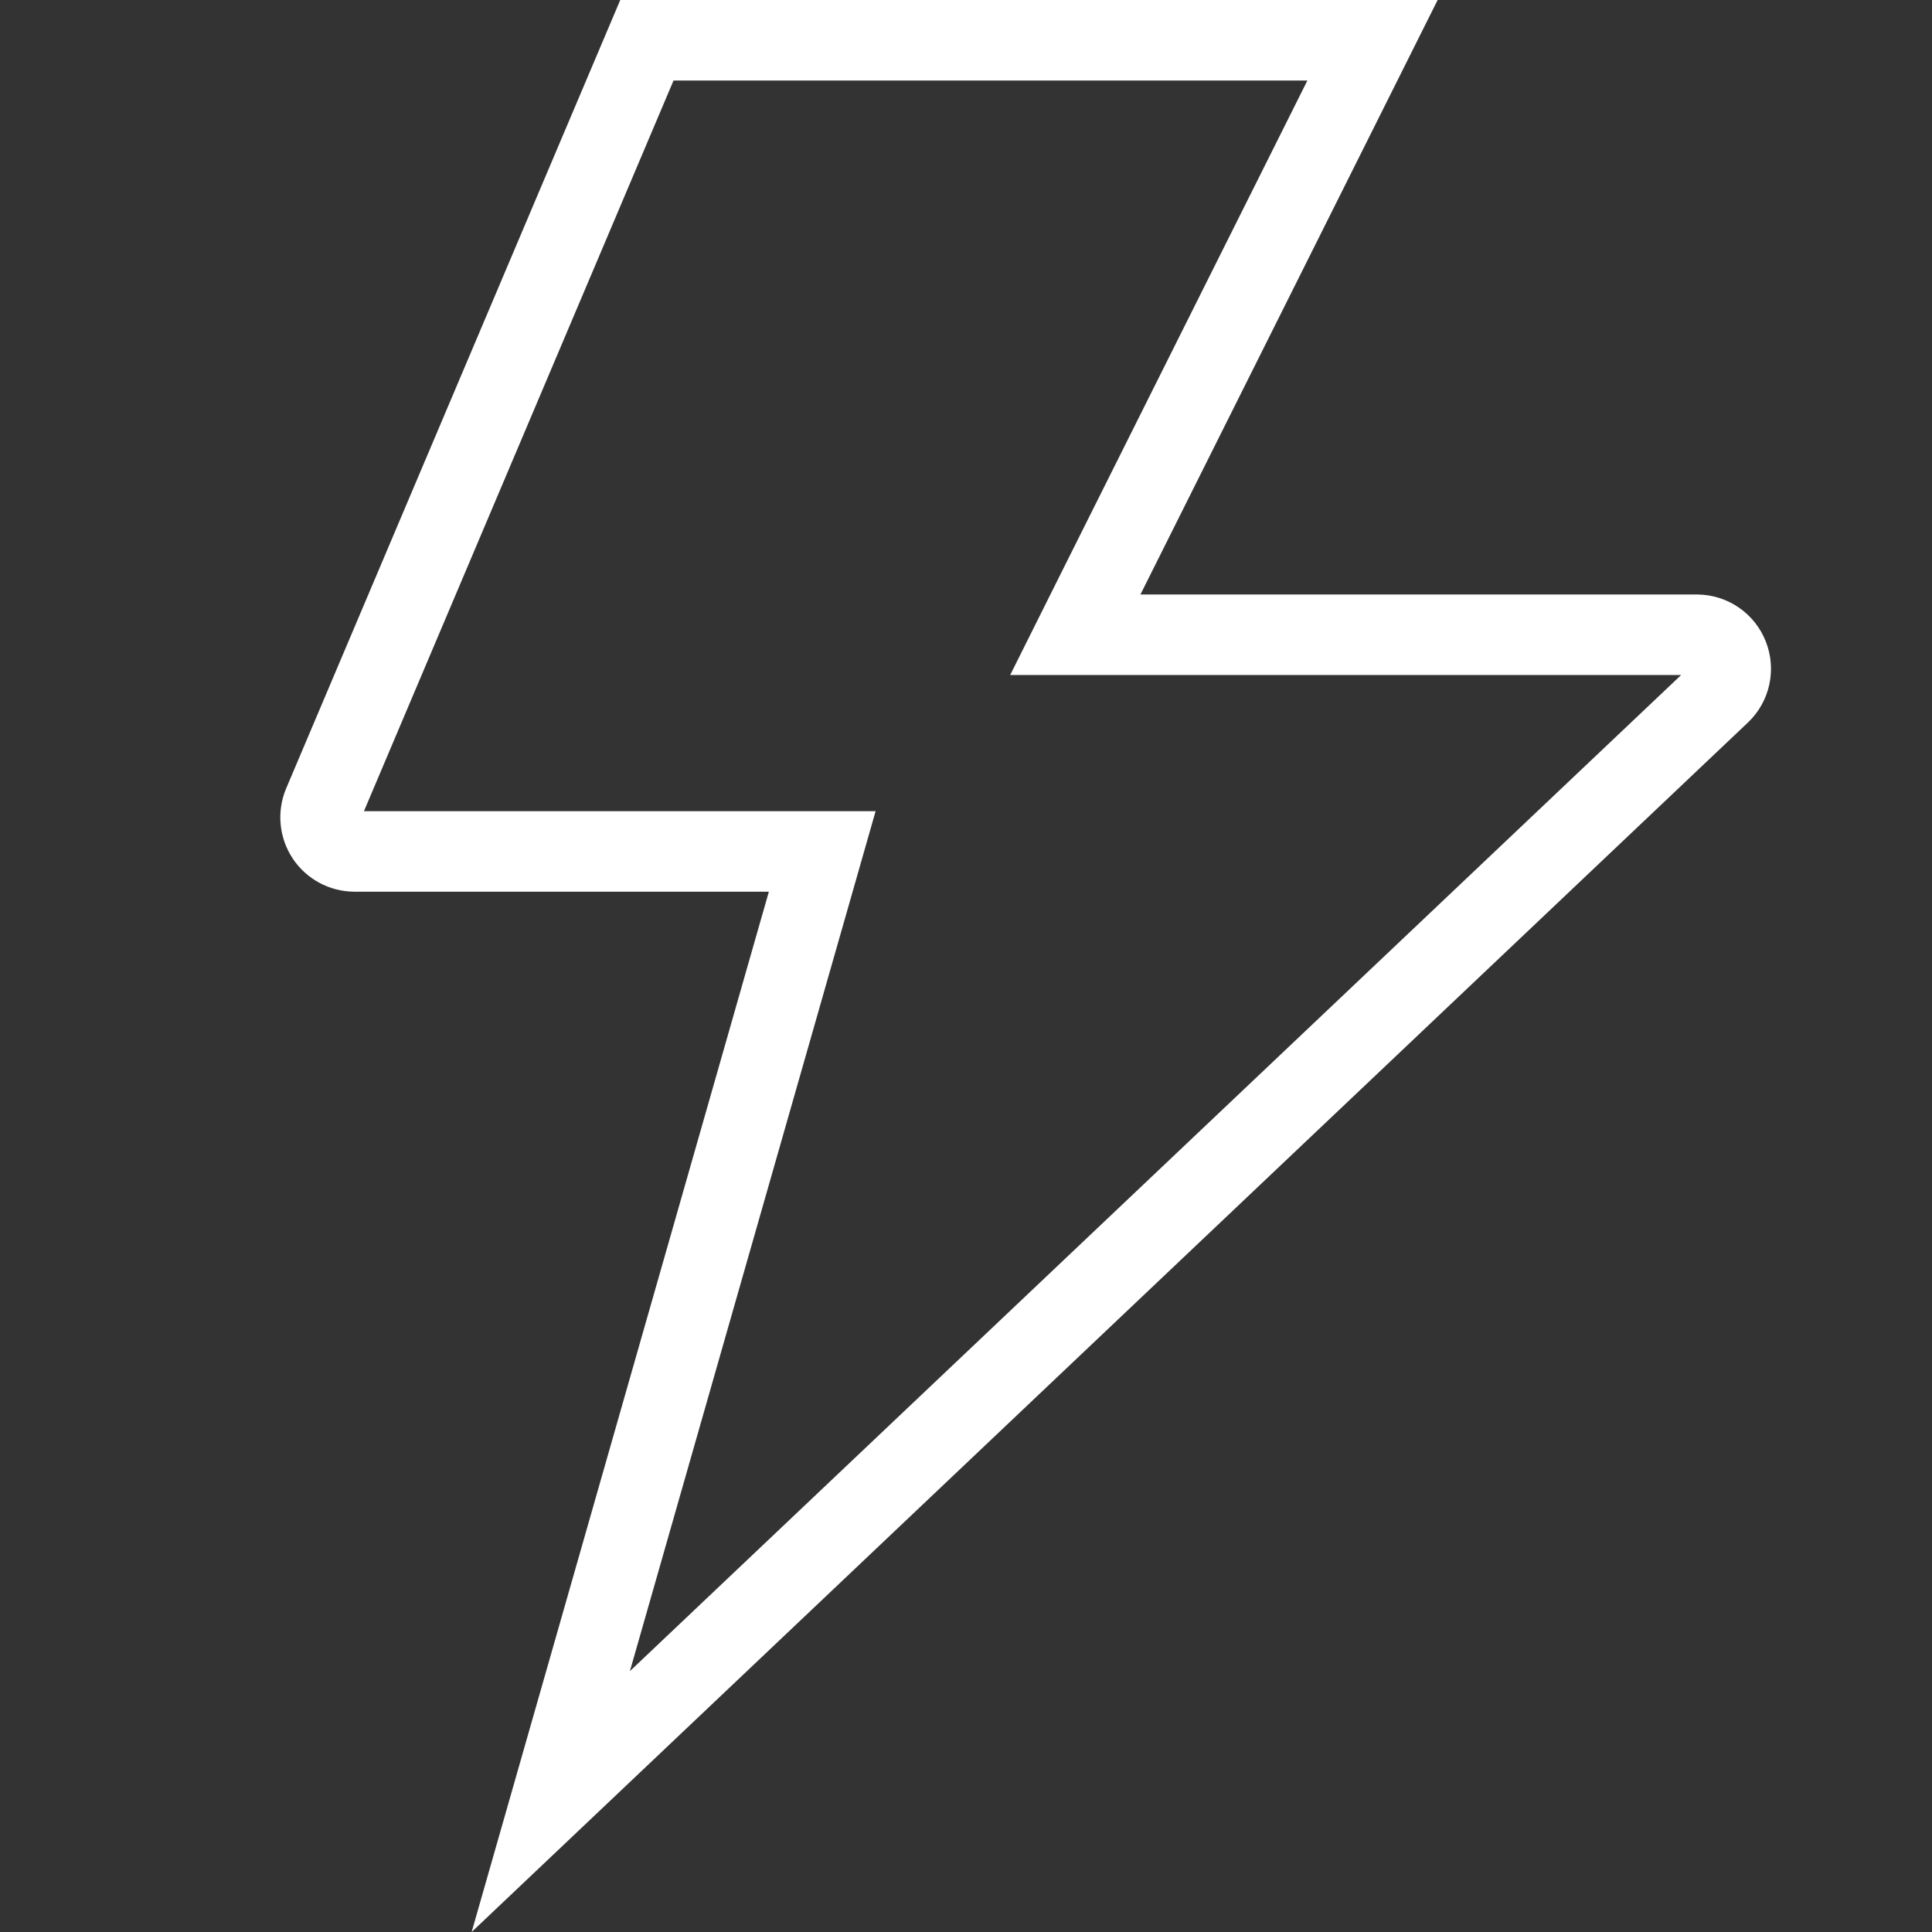
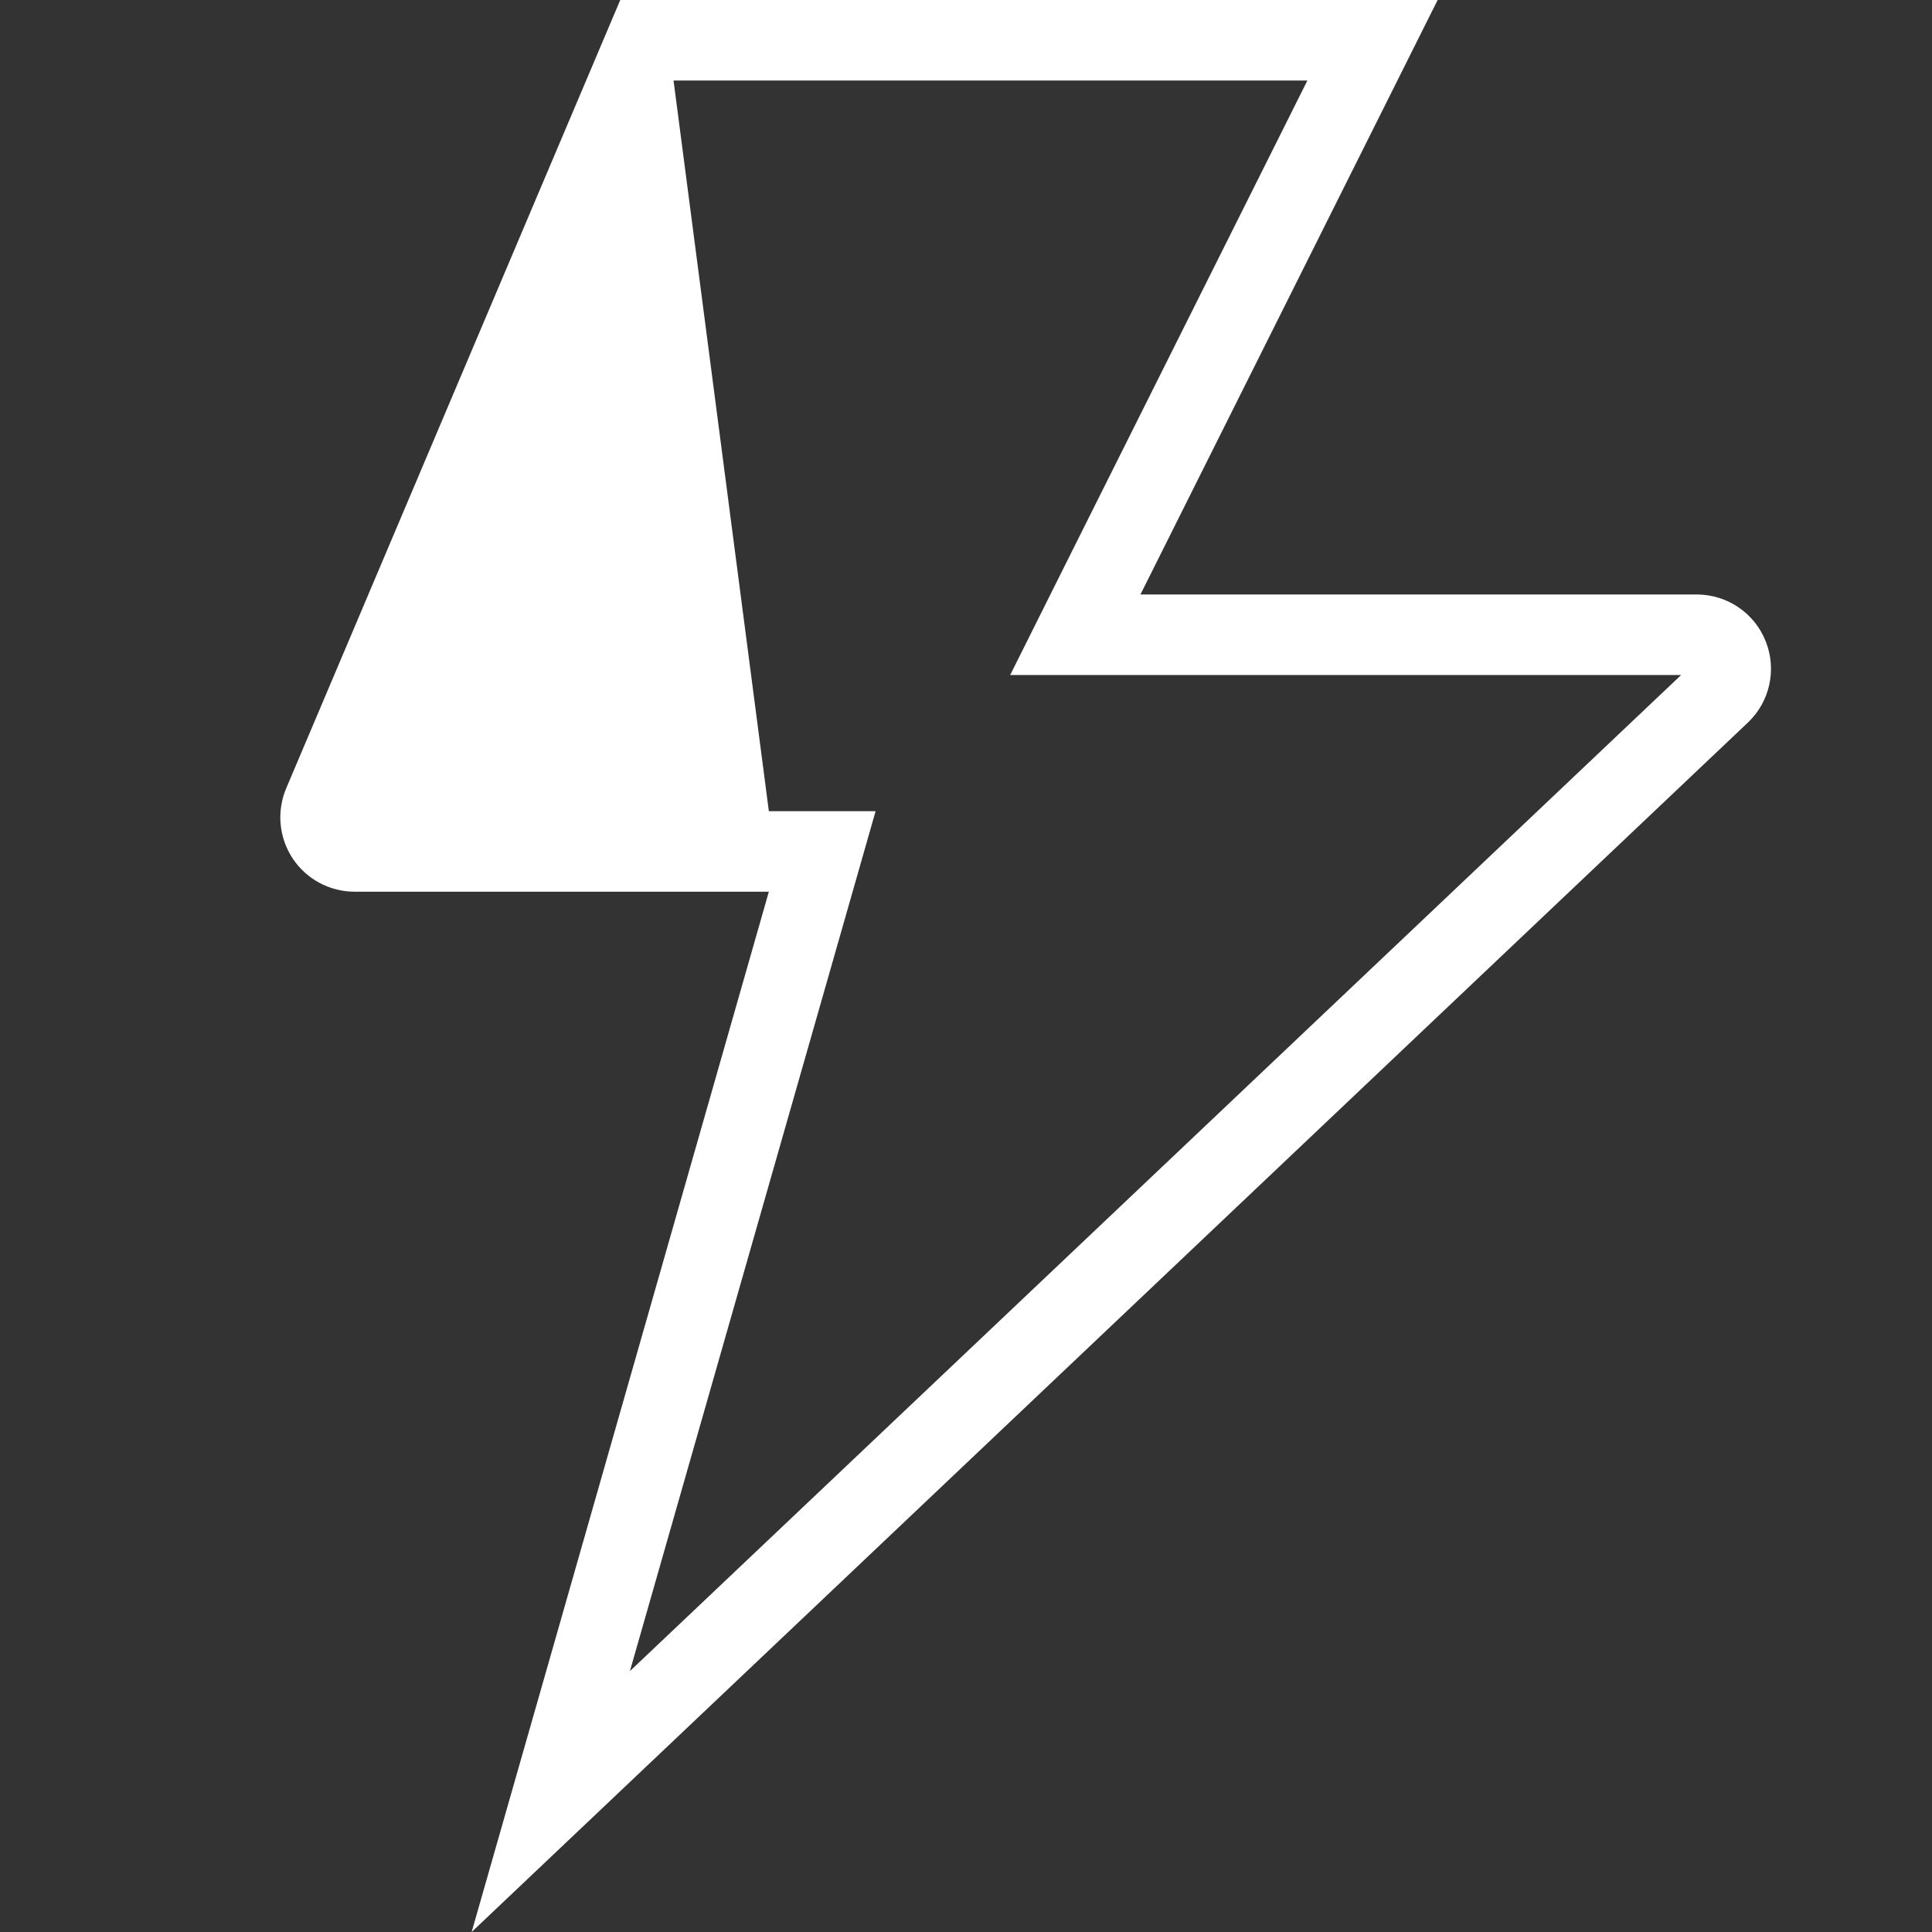
<svg xmlns="http://www.w3.org/2000/svg" width="24" height="24" viewBox="0 0 24 24">
  <rect x="0" y="0" width="24" height="24" fill="#333333" stroke="none" />
  <g transform="translate(3.482)" fill="none" stroke-miterlimit="10">
-     <path d="M4.223,0,.069,9.8a.923.923,0,0,0,.849,1.274H6.069L2.377,24,18.235,8.972a.923.923,0,0,0-.628-1.588H10.685L14.377,0Z" stroke="none" />
-     <path d="M 4.885 1 L 1.039 10.077 L 6.069 10.077 L 7.395 10.077 L 7.031 11.352 L 4.343 20.759 L 17.402 8.385 L 10.685 8.385 L 9.067 8.385 L 9.79 6.937 L 12.759 1 L 4.885 1 M 4.223 0 L 14.377 0 L 10.685 7.385 L 17.608 7.385 C 17.982 7.39 18.316 7.62 18.453 7.968 C 18.591 8.316 18.505 8.713 18.235 8.972 L 2.377 24 L 6.069 11.077 L 0.918 11.077 C 0.611 11.075 0.325 10.921 0.155 10.666 C -0.015 10.41 -0.047 10.087 0.069 9.803 L 4.223 0 Z" stroke="none" fill="#fff" />
+     <path d="M 4.885 1 L 6.069 10.077 L 7.395 10.077 L 7.031 11.352 L 4.343 20.759 L 17.402 8.385 L 10.685 8.385 L 9.067 8.385 L 9.79 6.937 L 12.759 1 L 4.885 1 M 4.223 0 L 14.377 0 L 10.685 7.385 L 17.608 7.385 C 17.982 7.39 18.316 7.62 18.453 7.968 C 18.591 8.316 18.505 8.713 18.235 8.972 L 2.377 24 L 6.069 11.077 L 0.918 11.077 C 0.611 11.075 0.325 10.921 0.155 10.666 C -0.015 10.41 -0.047 10.087 0.069 9.803 L 4.223 0 Z" stroke="none" fill="#fff" />
  </g>
</svg>